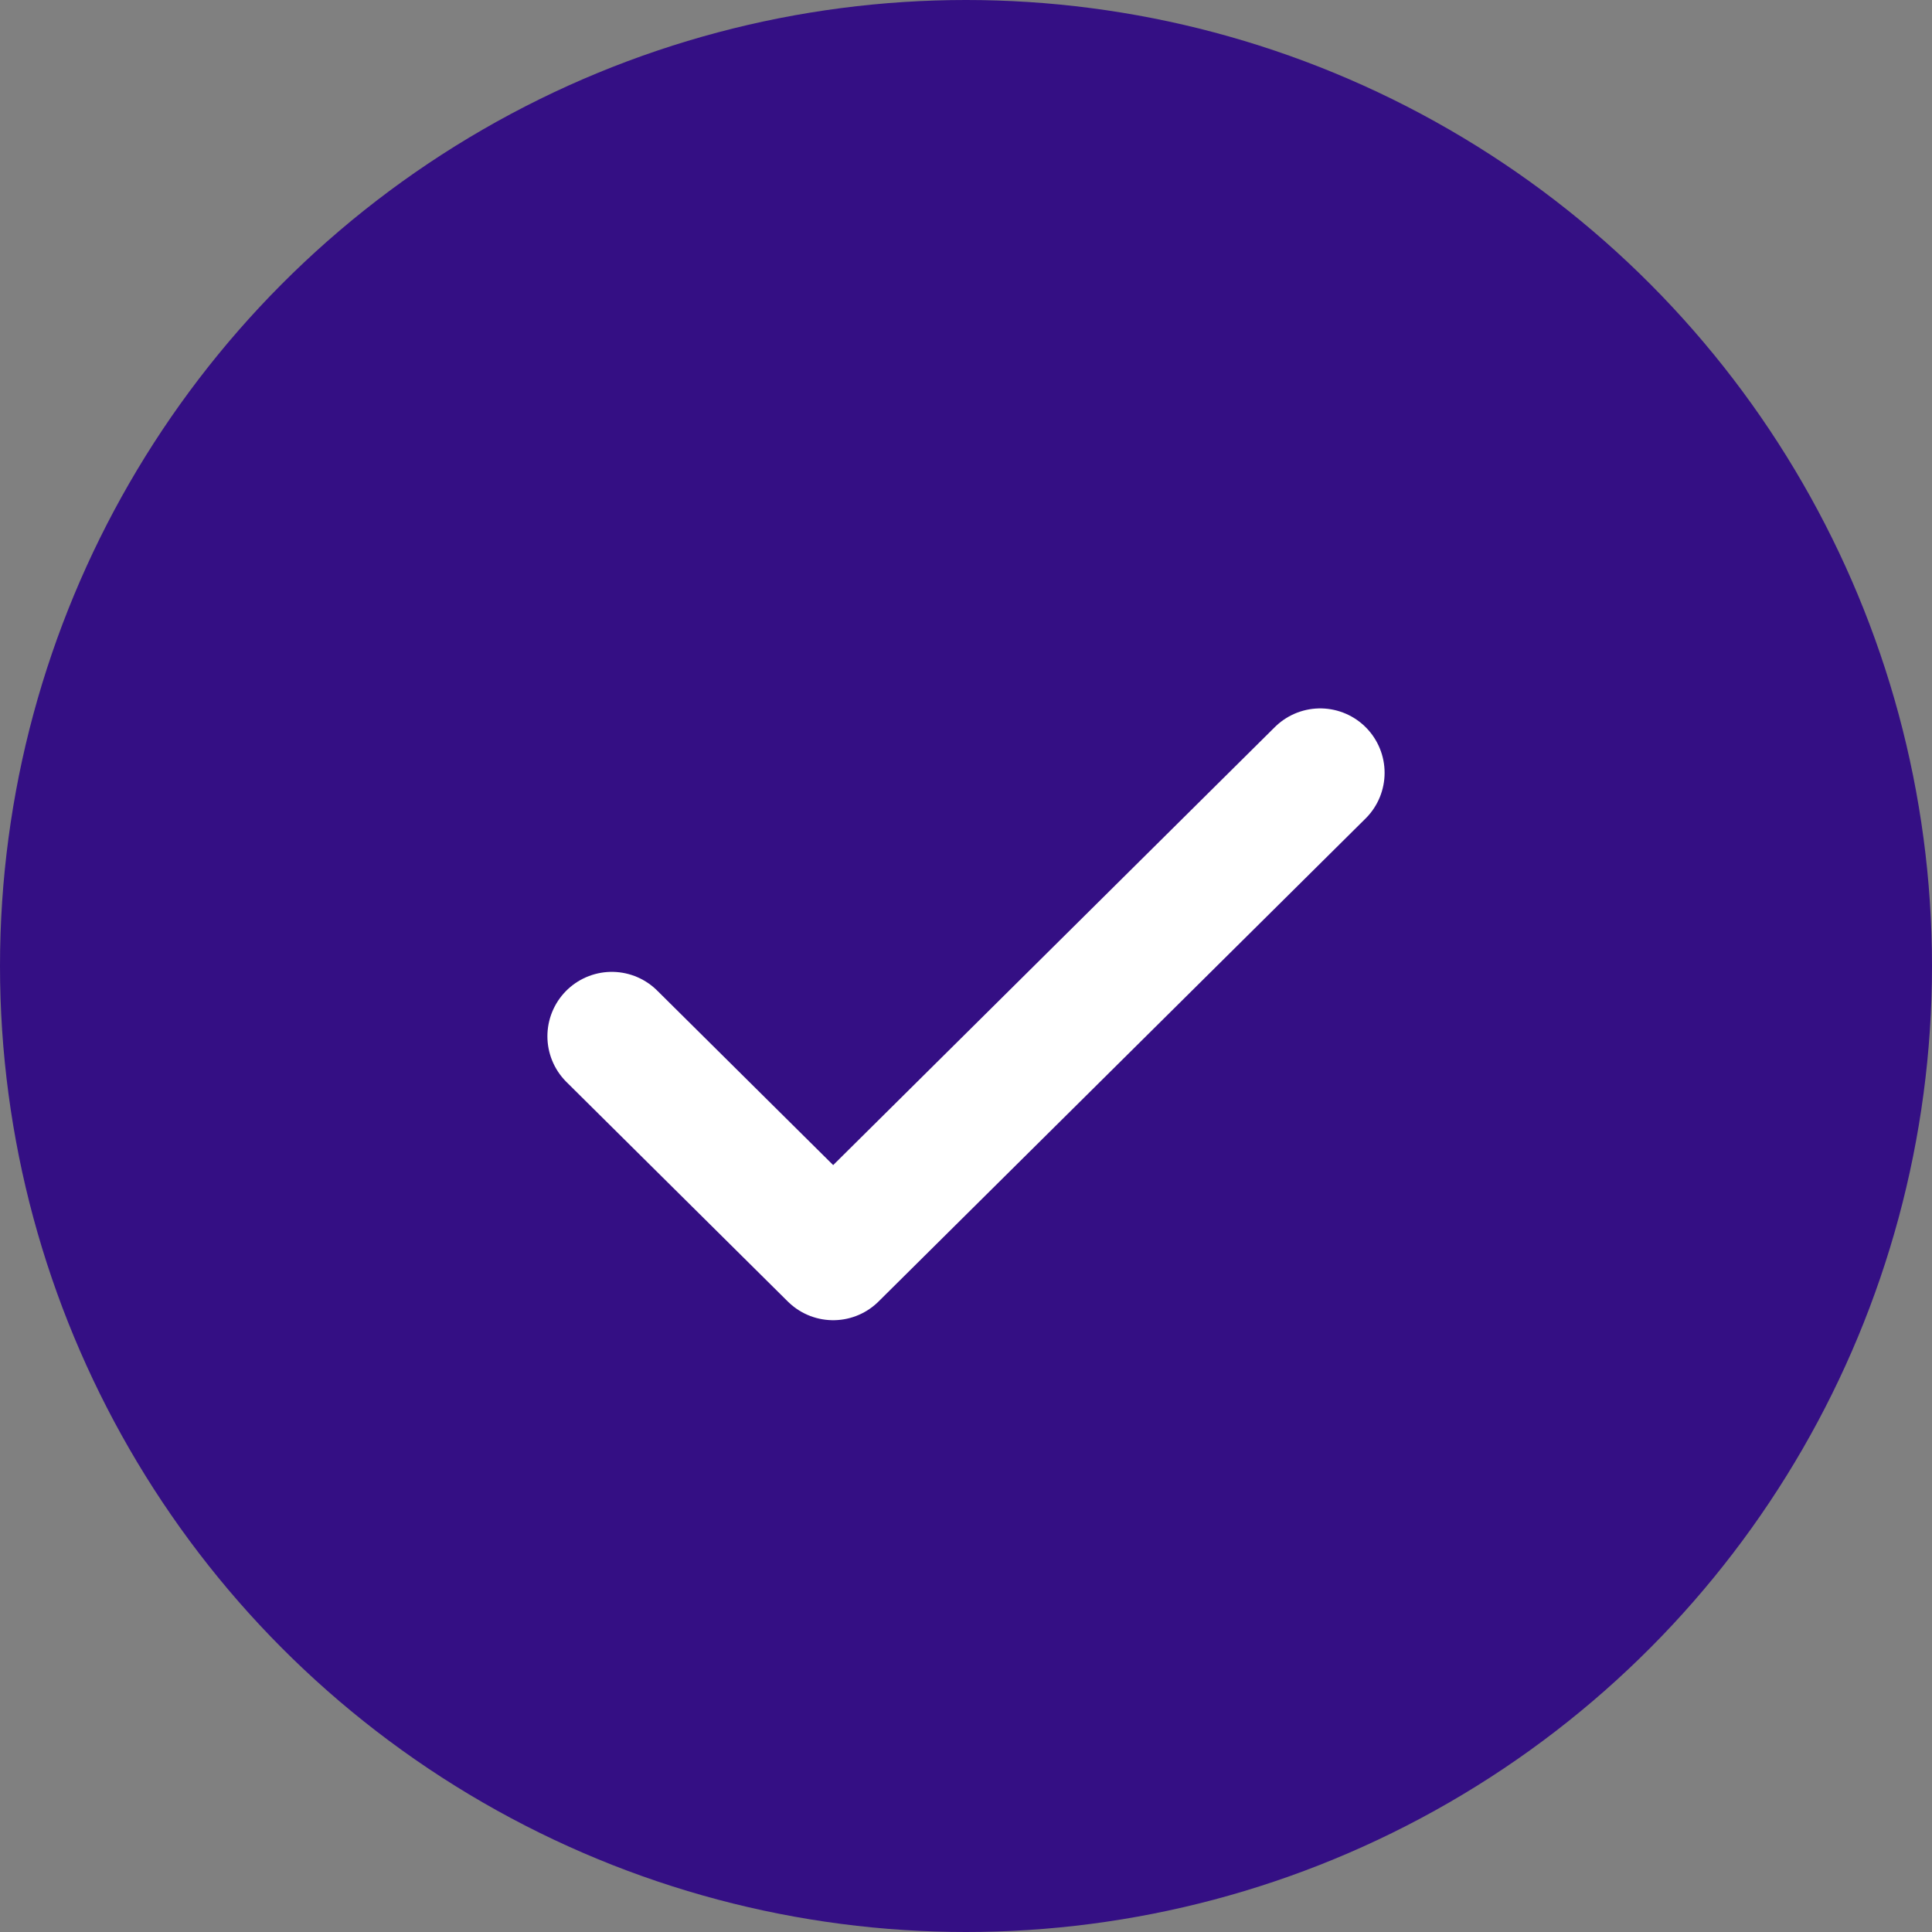
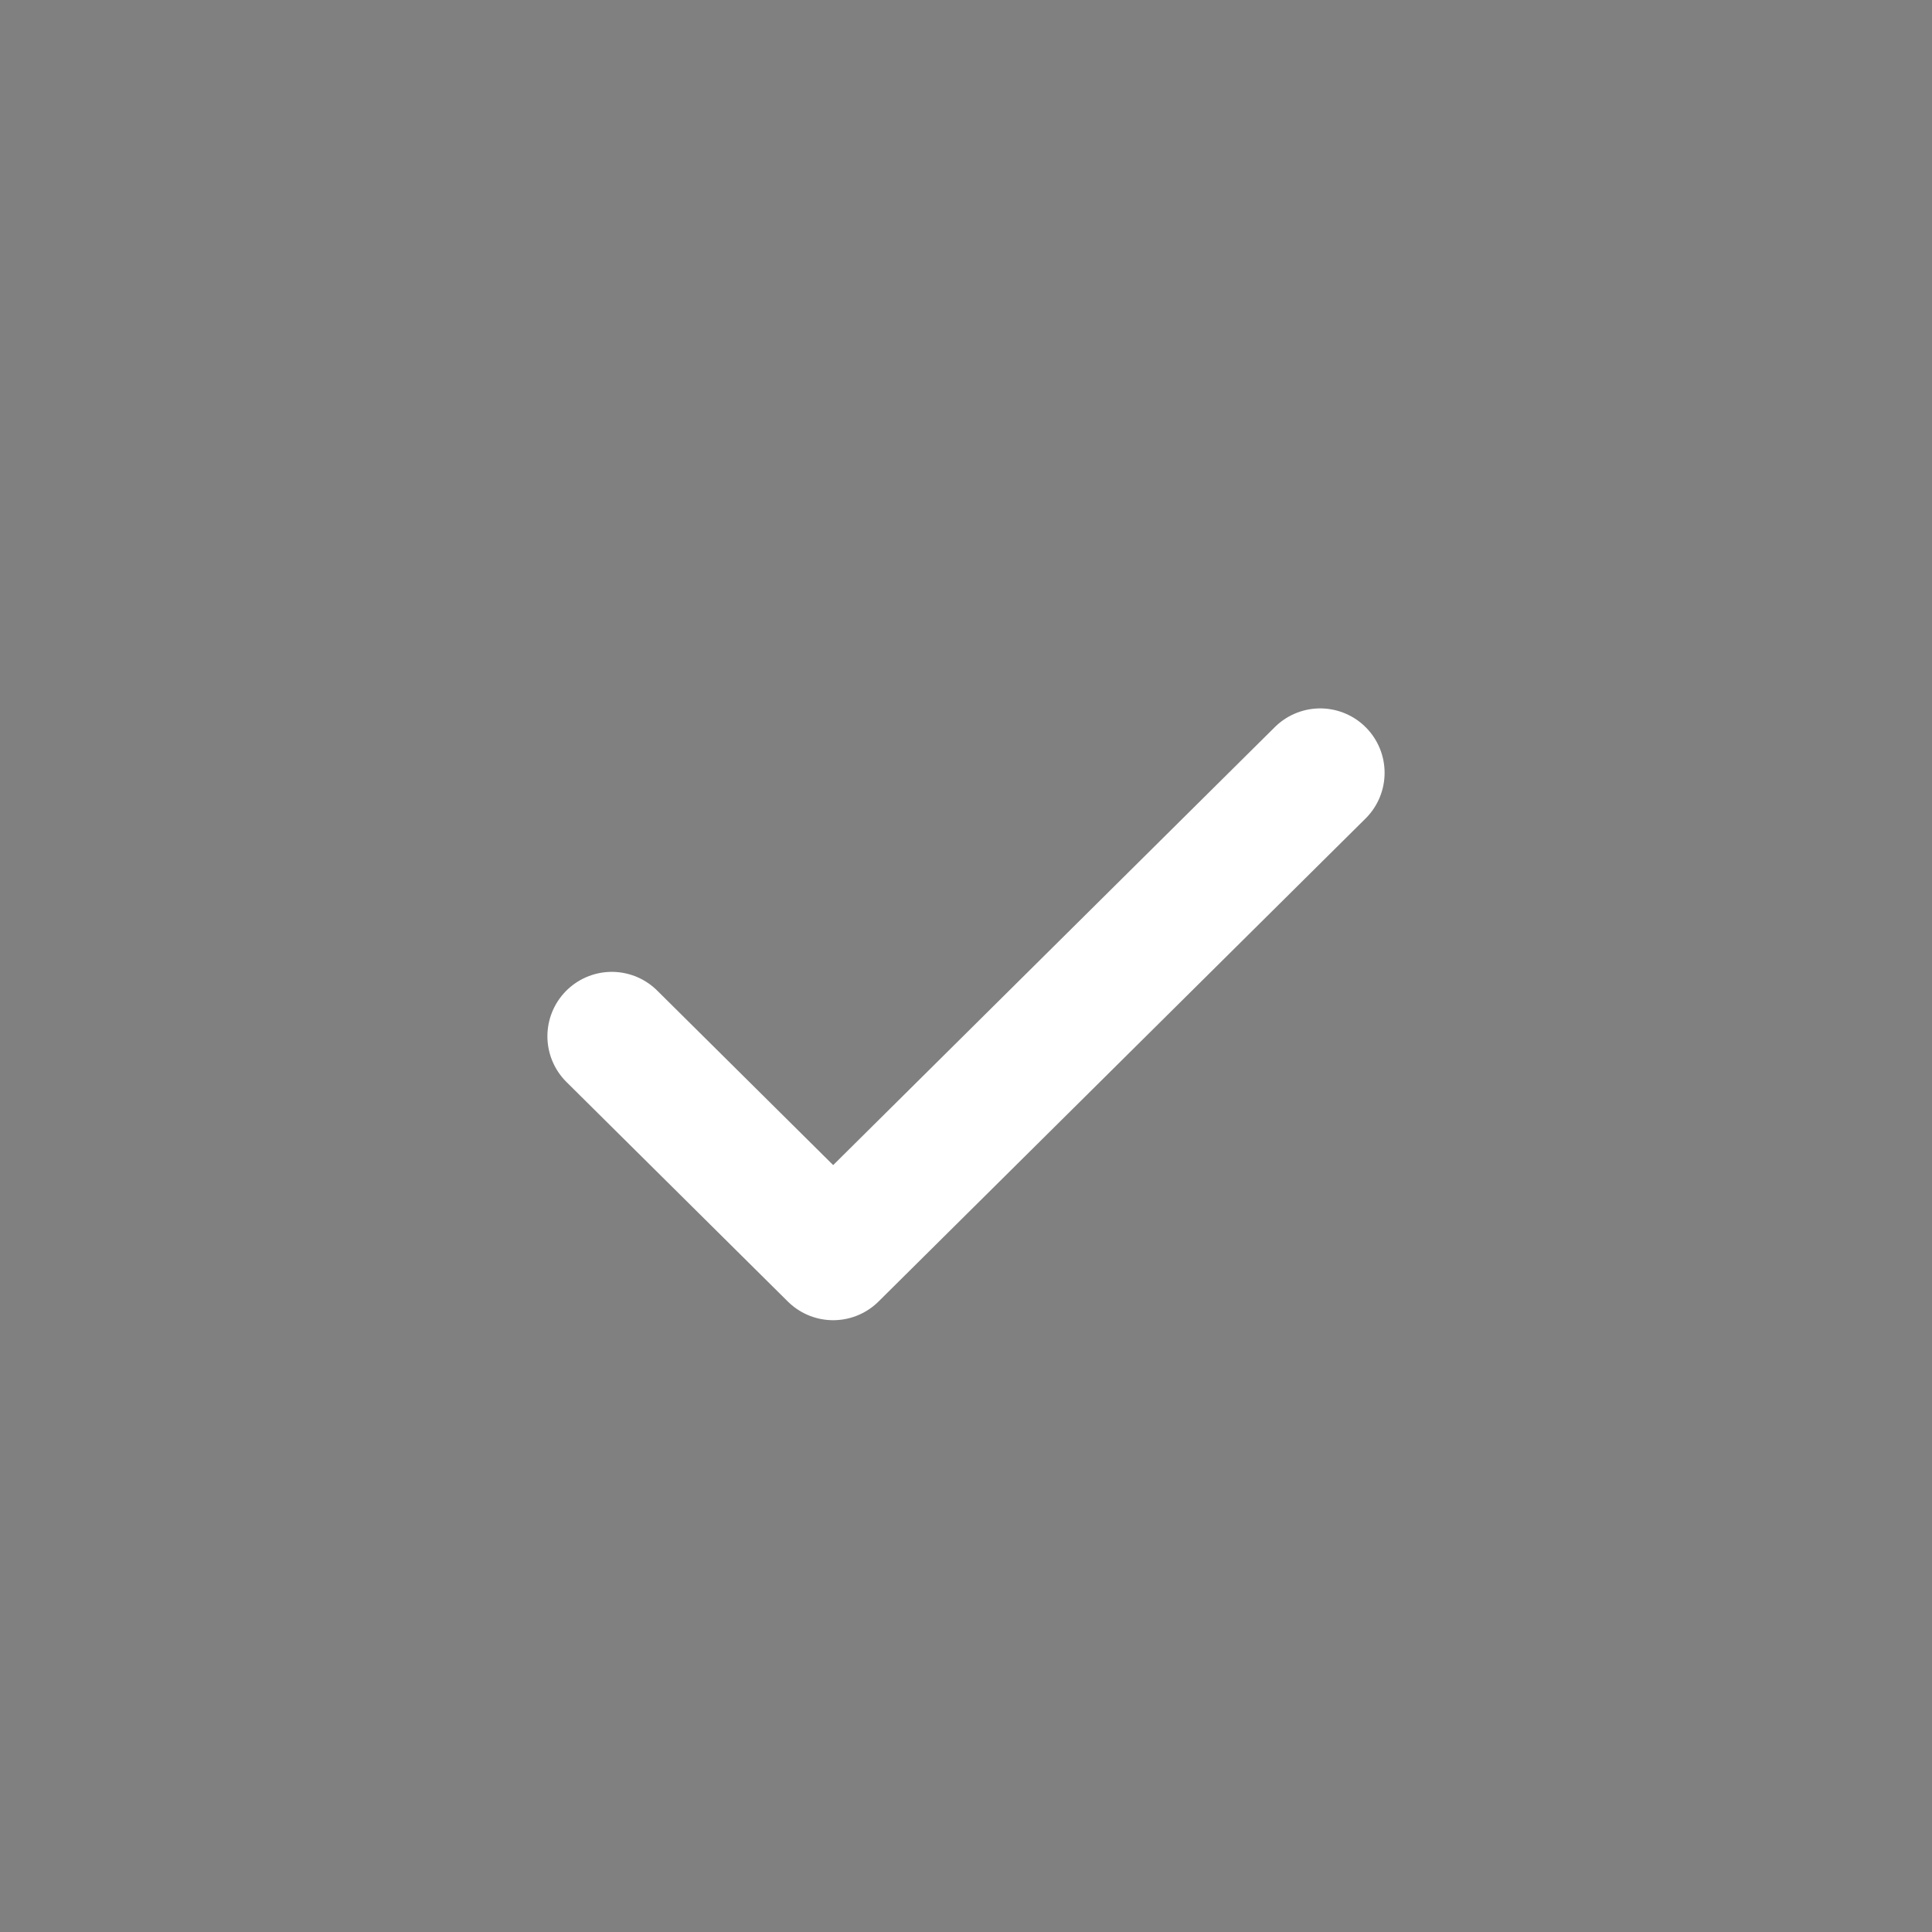
<svg xmlns="http://www.w3.org/2000/svg" width="60" height="60" viewBox="0 0 60 60" fill="none">
  <rect x="0" y="0" width="60" height="60" fill="#808080" stroke="none" />
-   <circle cx="30" cy="30" r="30" fill="#340F84" />
  <path d="M41 24L25.875 39L19 32.182" stroke="white" stroke-width="4" stroke-linecap="round" stroke-linejoin="round" />
</svg>